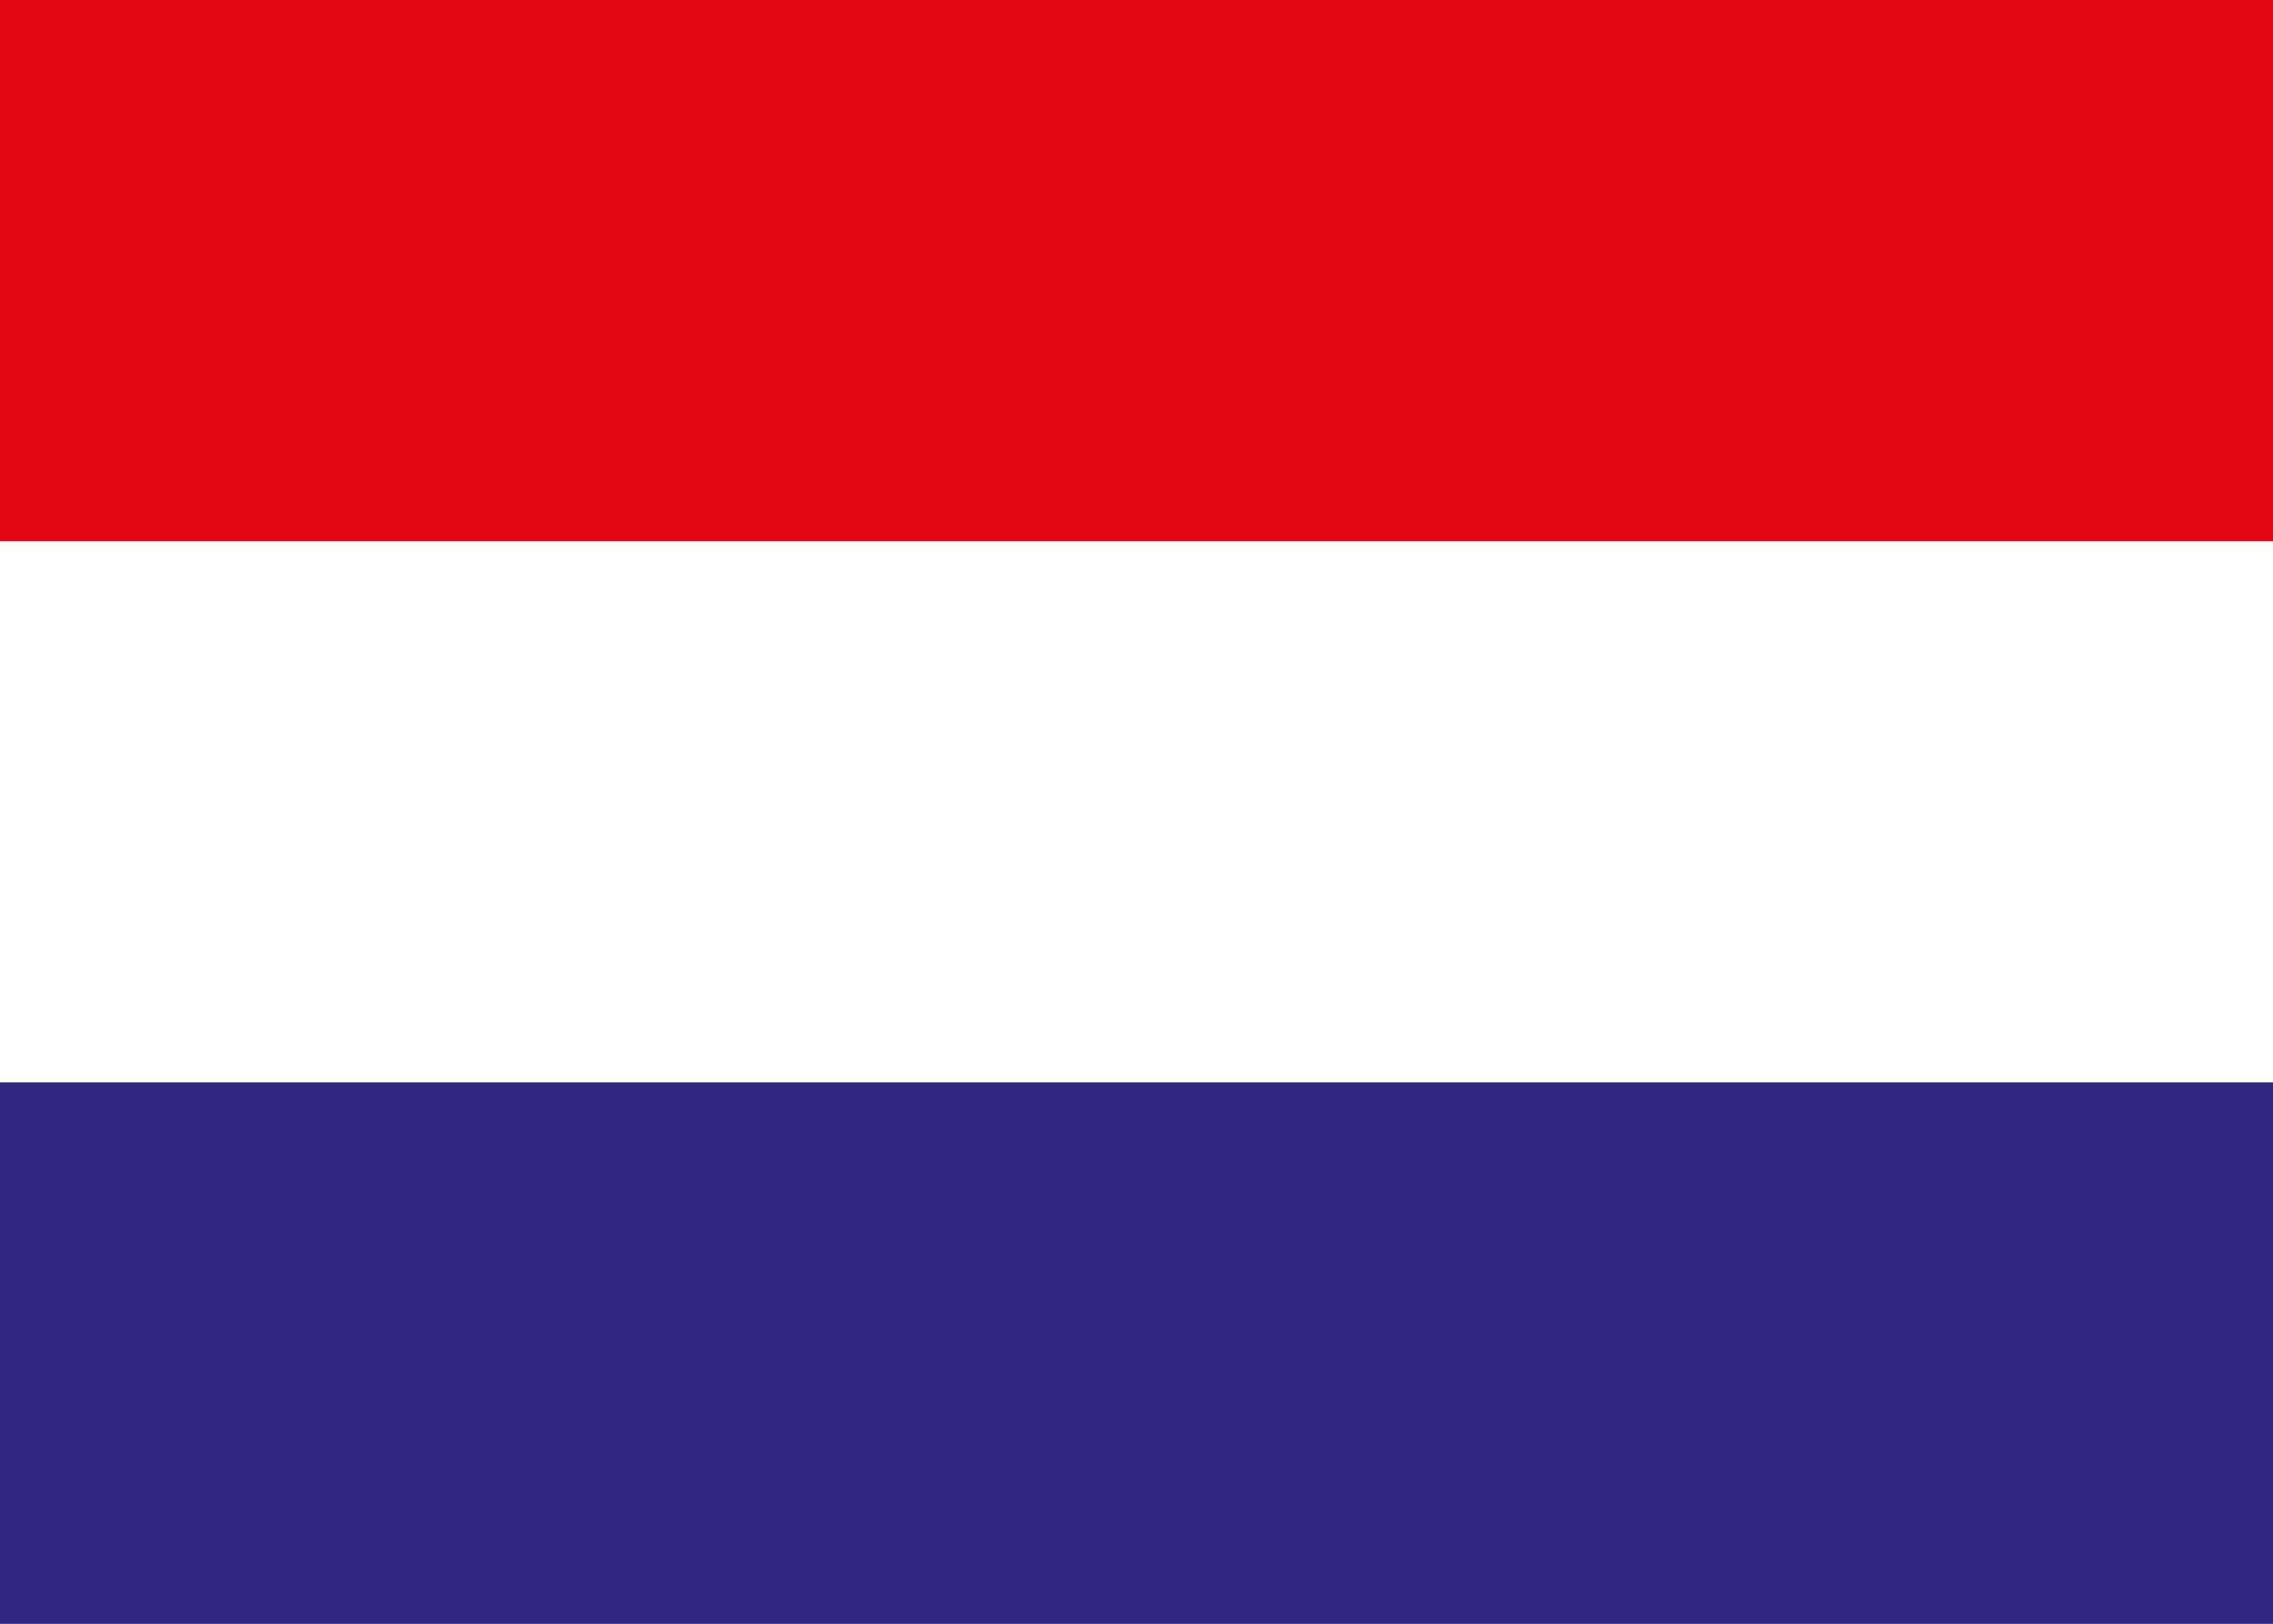
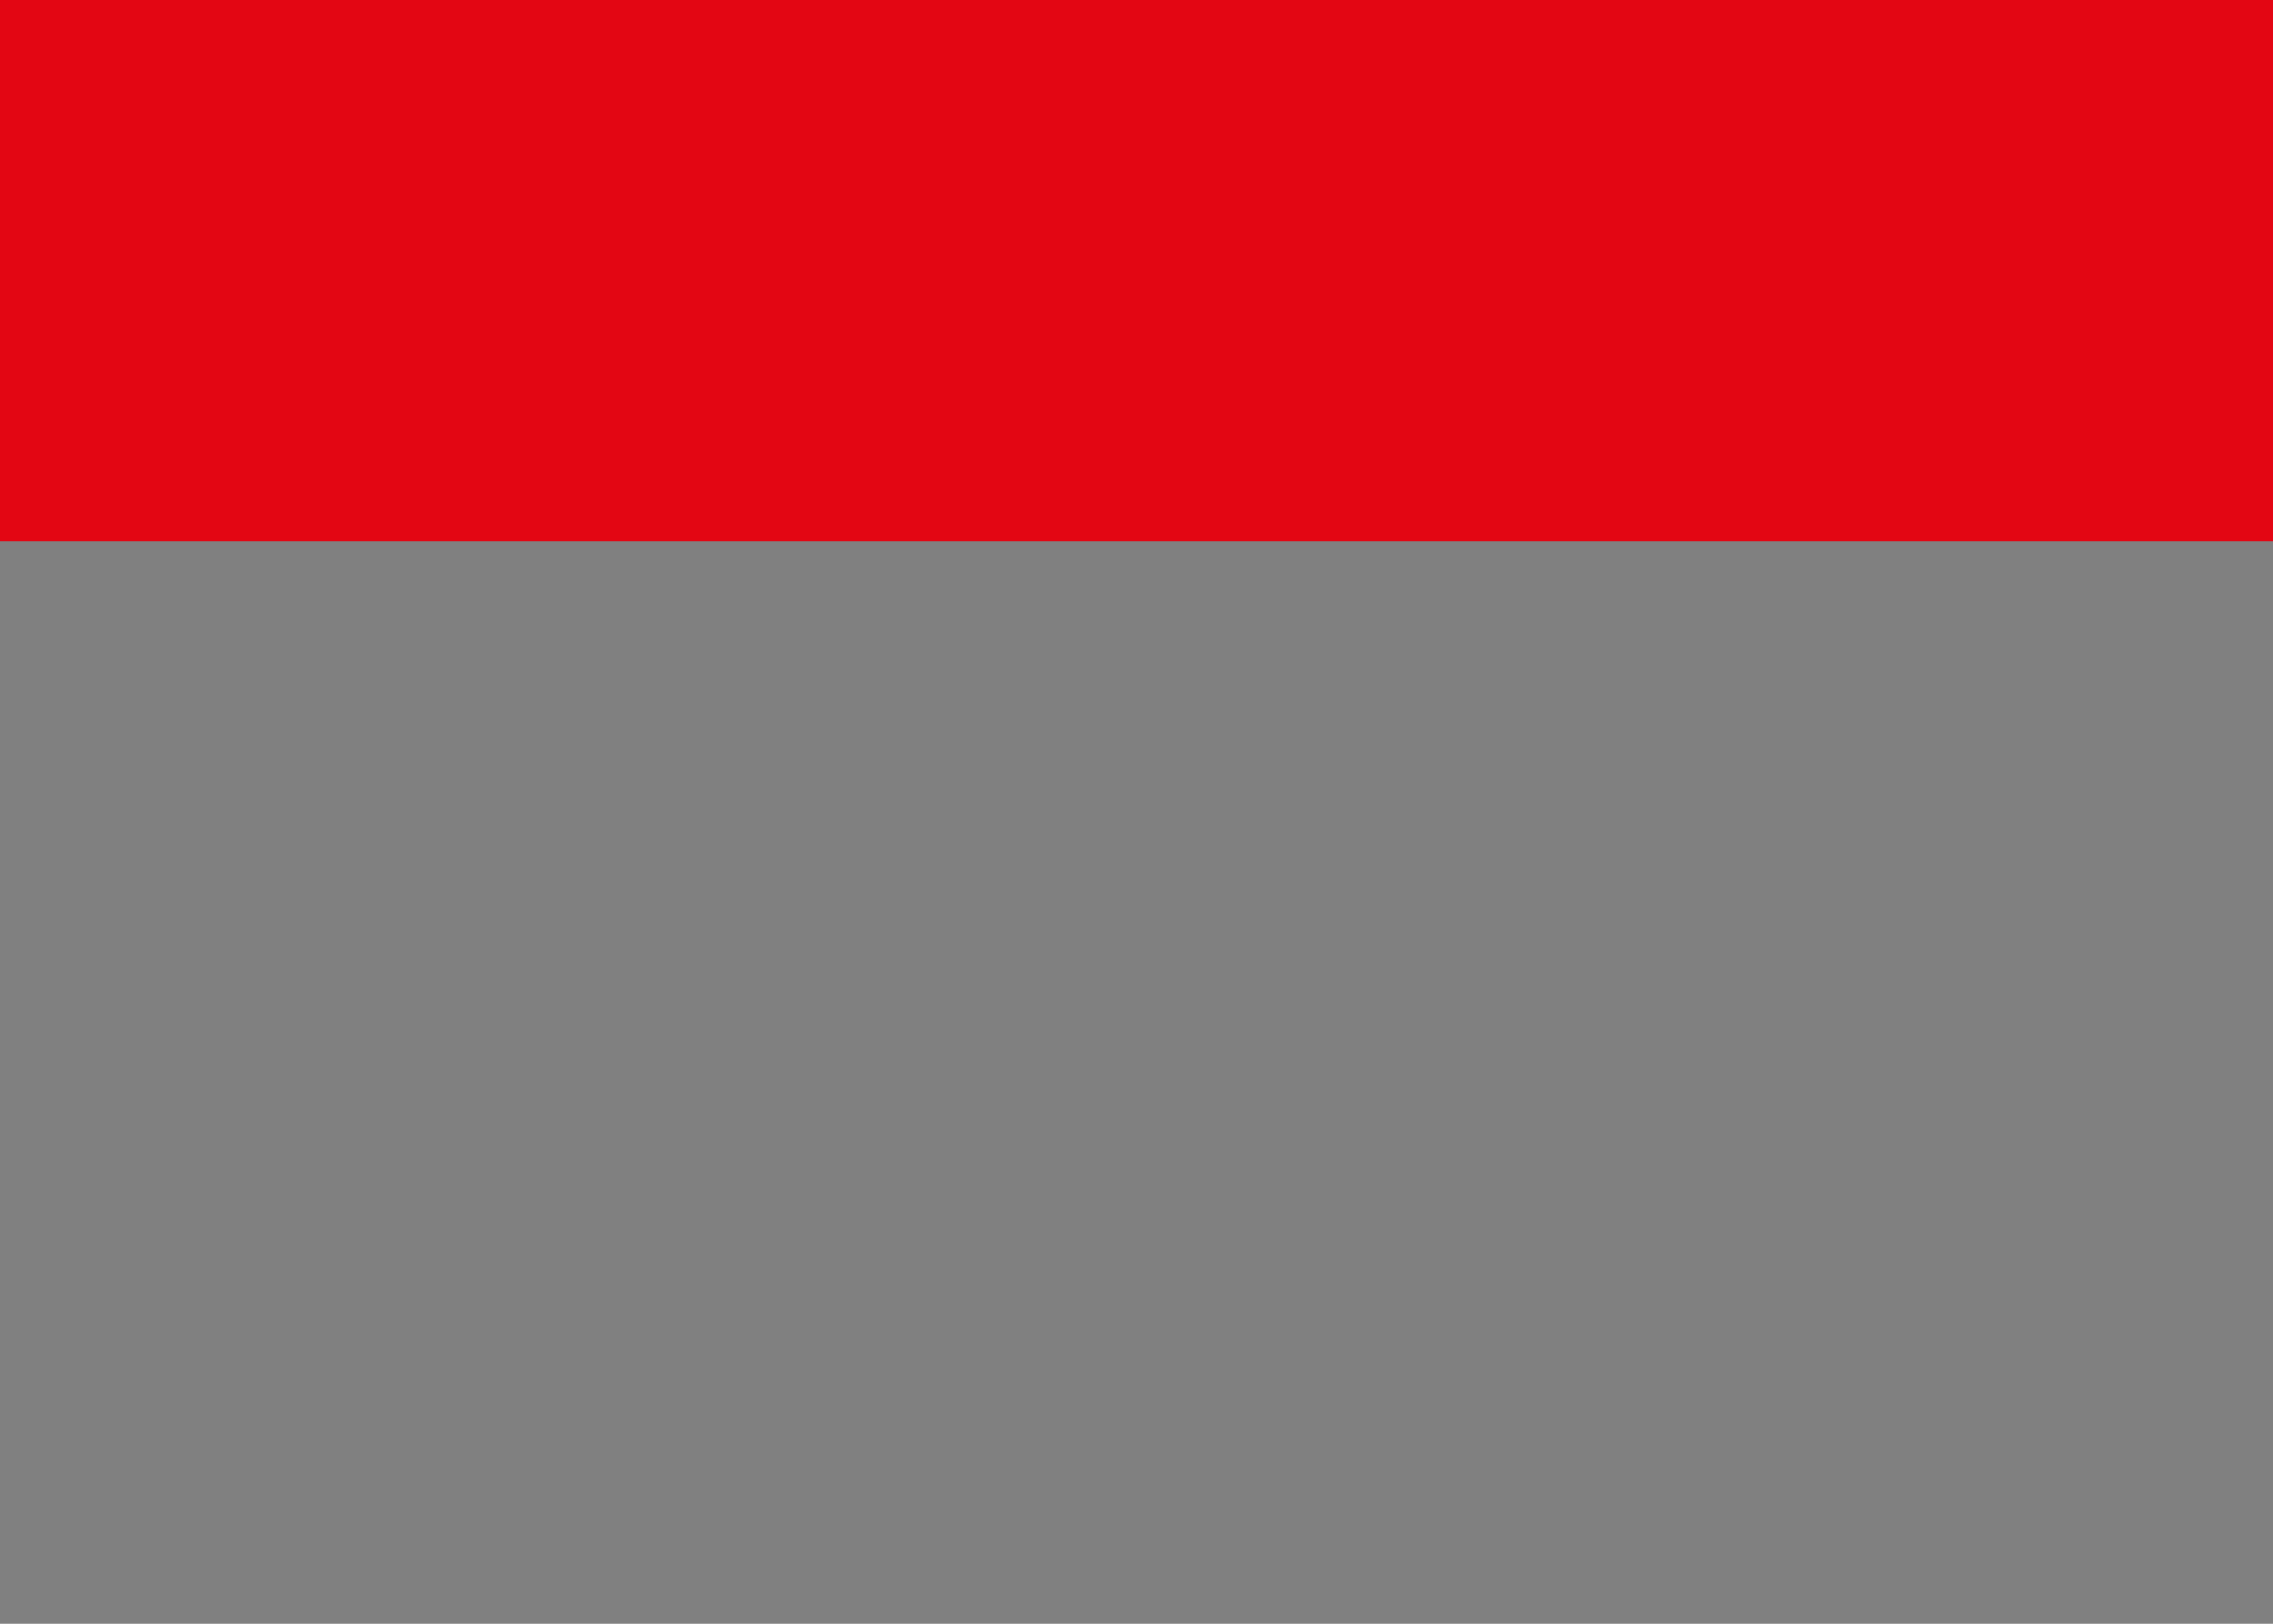
<svg xmlns="http://www.w3.org/2000/svg" id="Calque_2" data-name="Calque 2" viewBox="0 0 21 15">
  <rect x="0" y="0" width="21" height="15" fill="#808080" stroke="none" />
  <defs>
    <style>
      .cls-1 {
        fill: #312783;
      }

      .cls-2 {
        fill: #fff;
      }

      .cls-3 {
        fill: #e30613;
      }
    </style>
  </defs>
  <g id="Calque_1-2" data-name="Calque 1">
    <rect class="cls-3" width="21" height="5" />
-     <rect class="cls-2" y="5" width="21" height="5" />
-     <rect class="cls-1" y="10" width="21" height="5" />
  </g>
</svg>